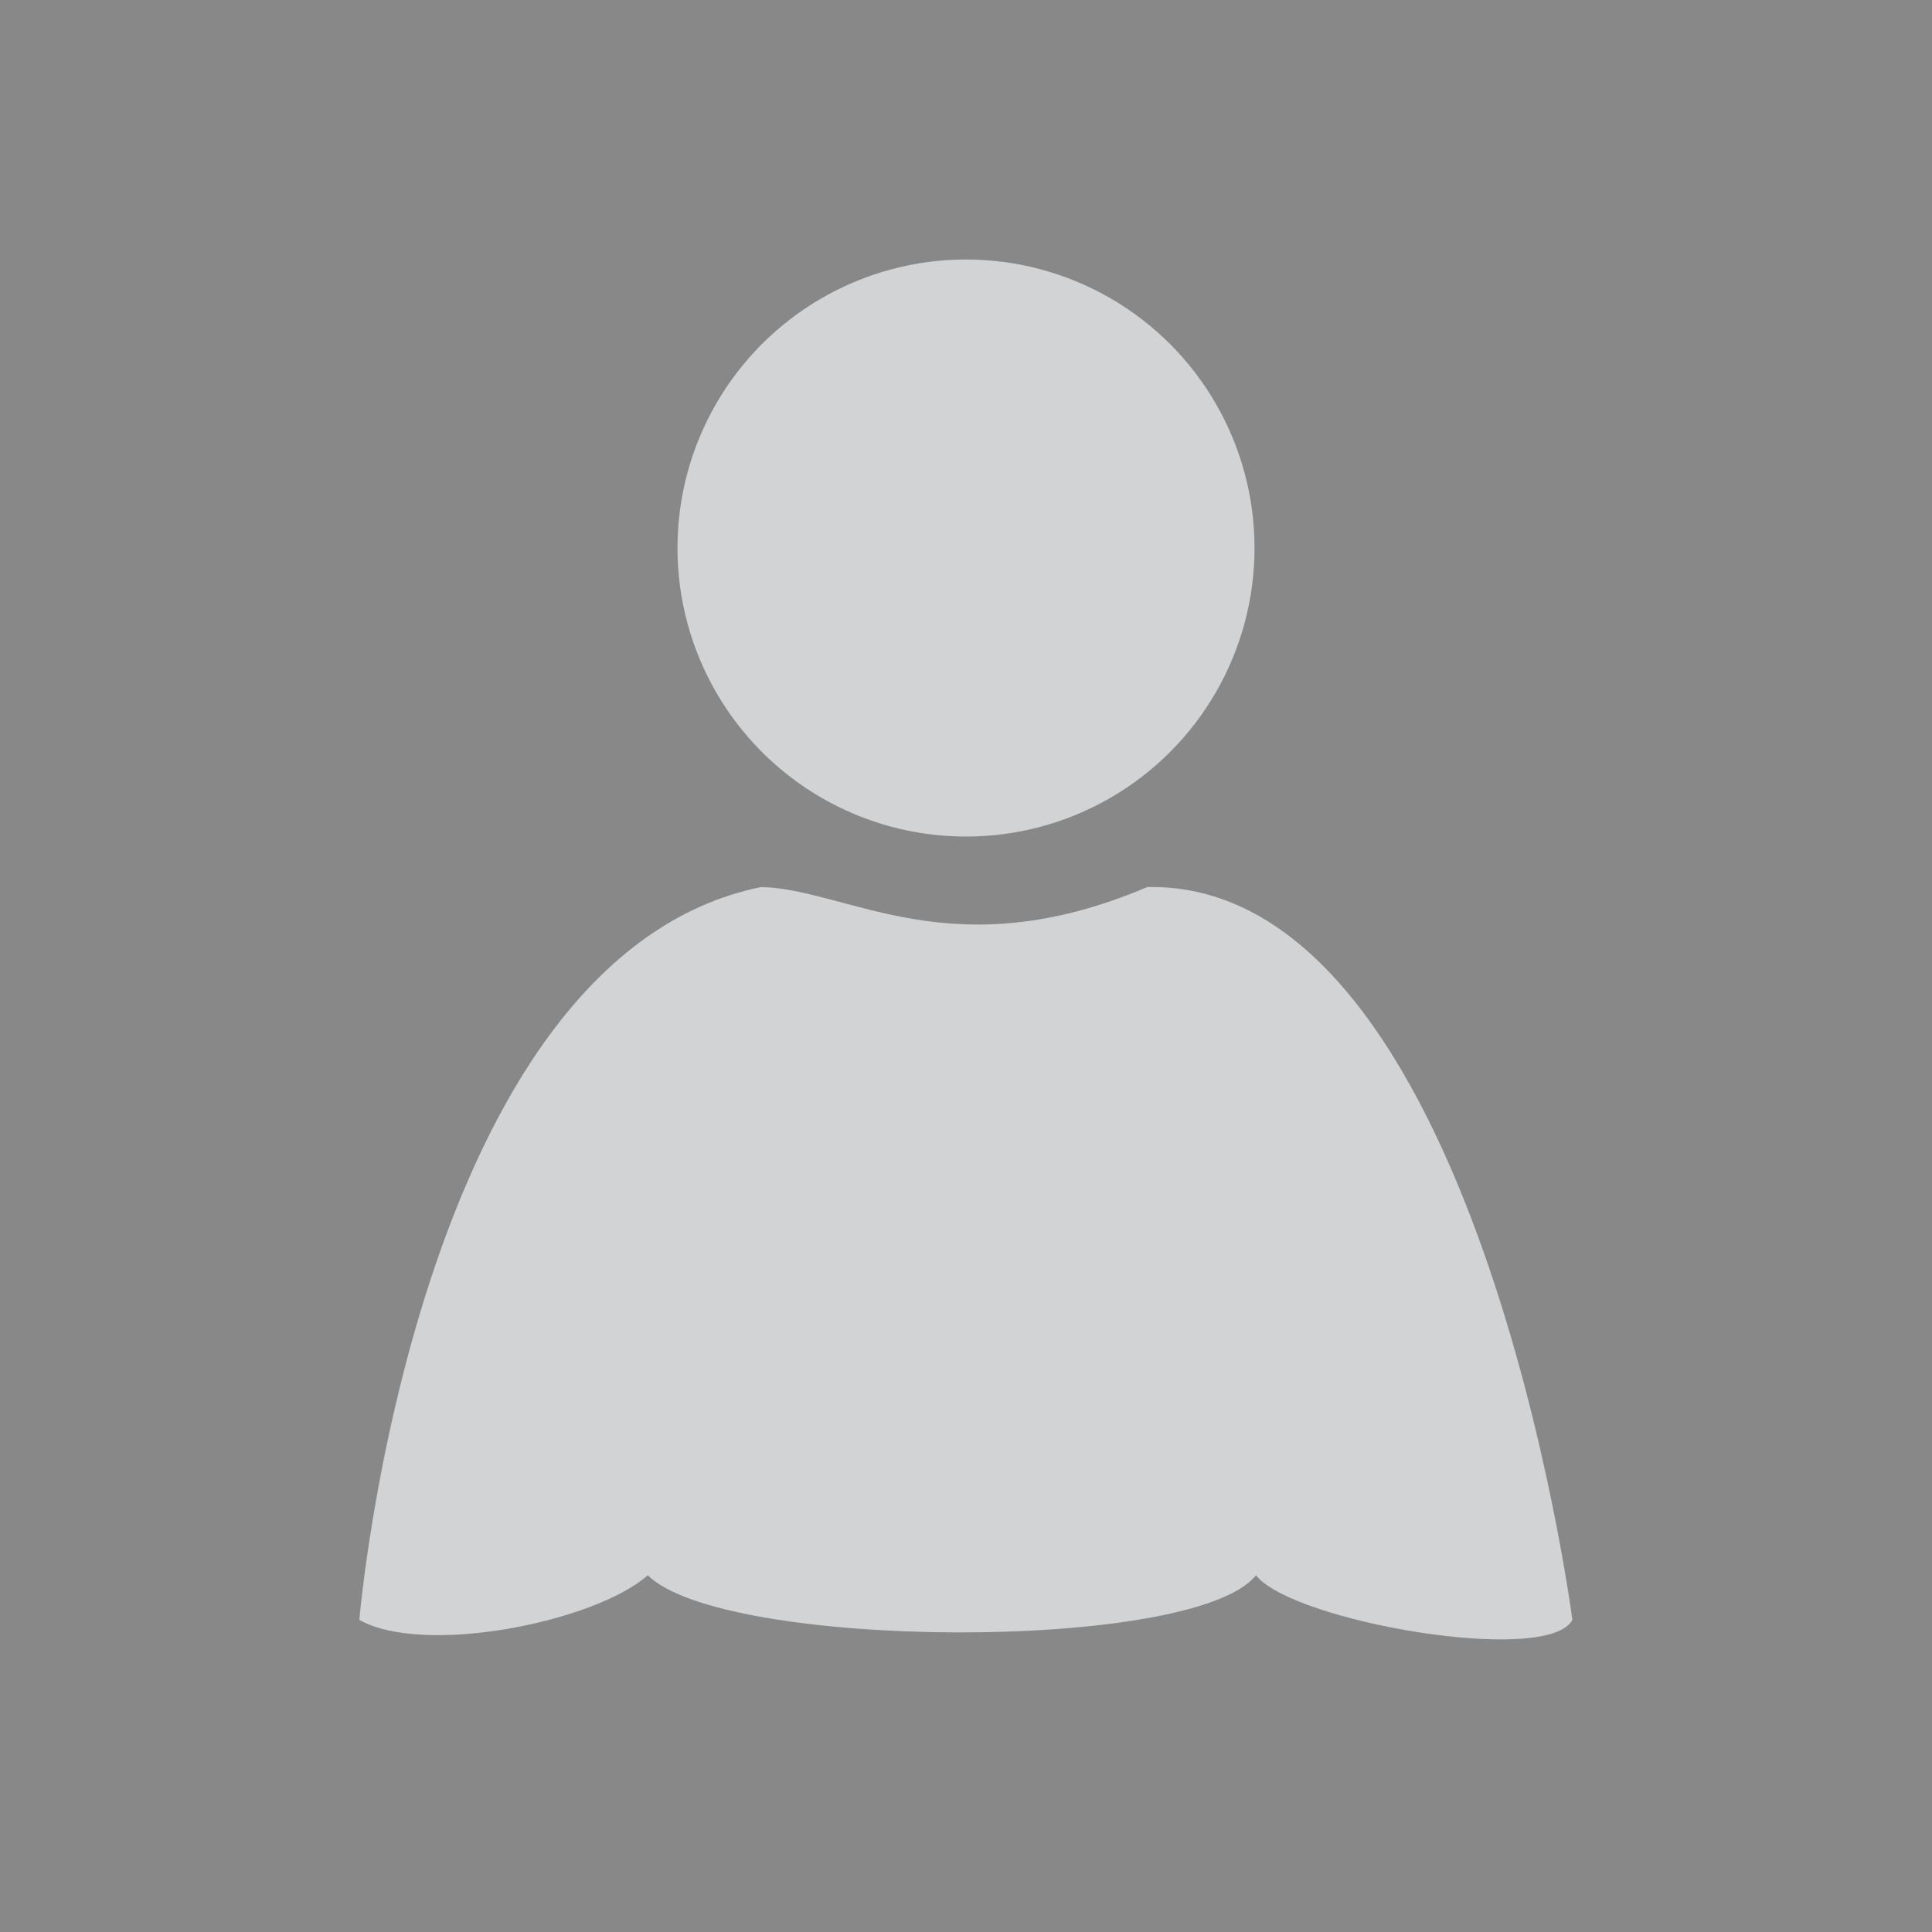
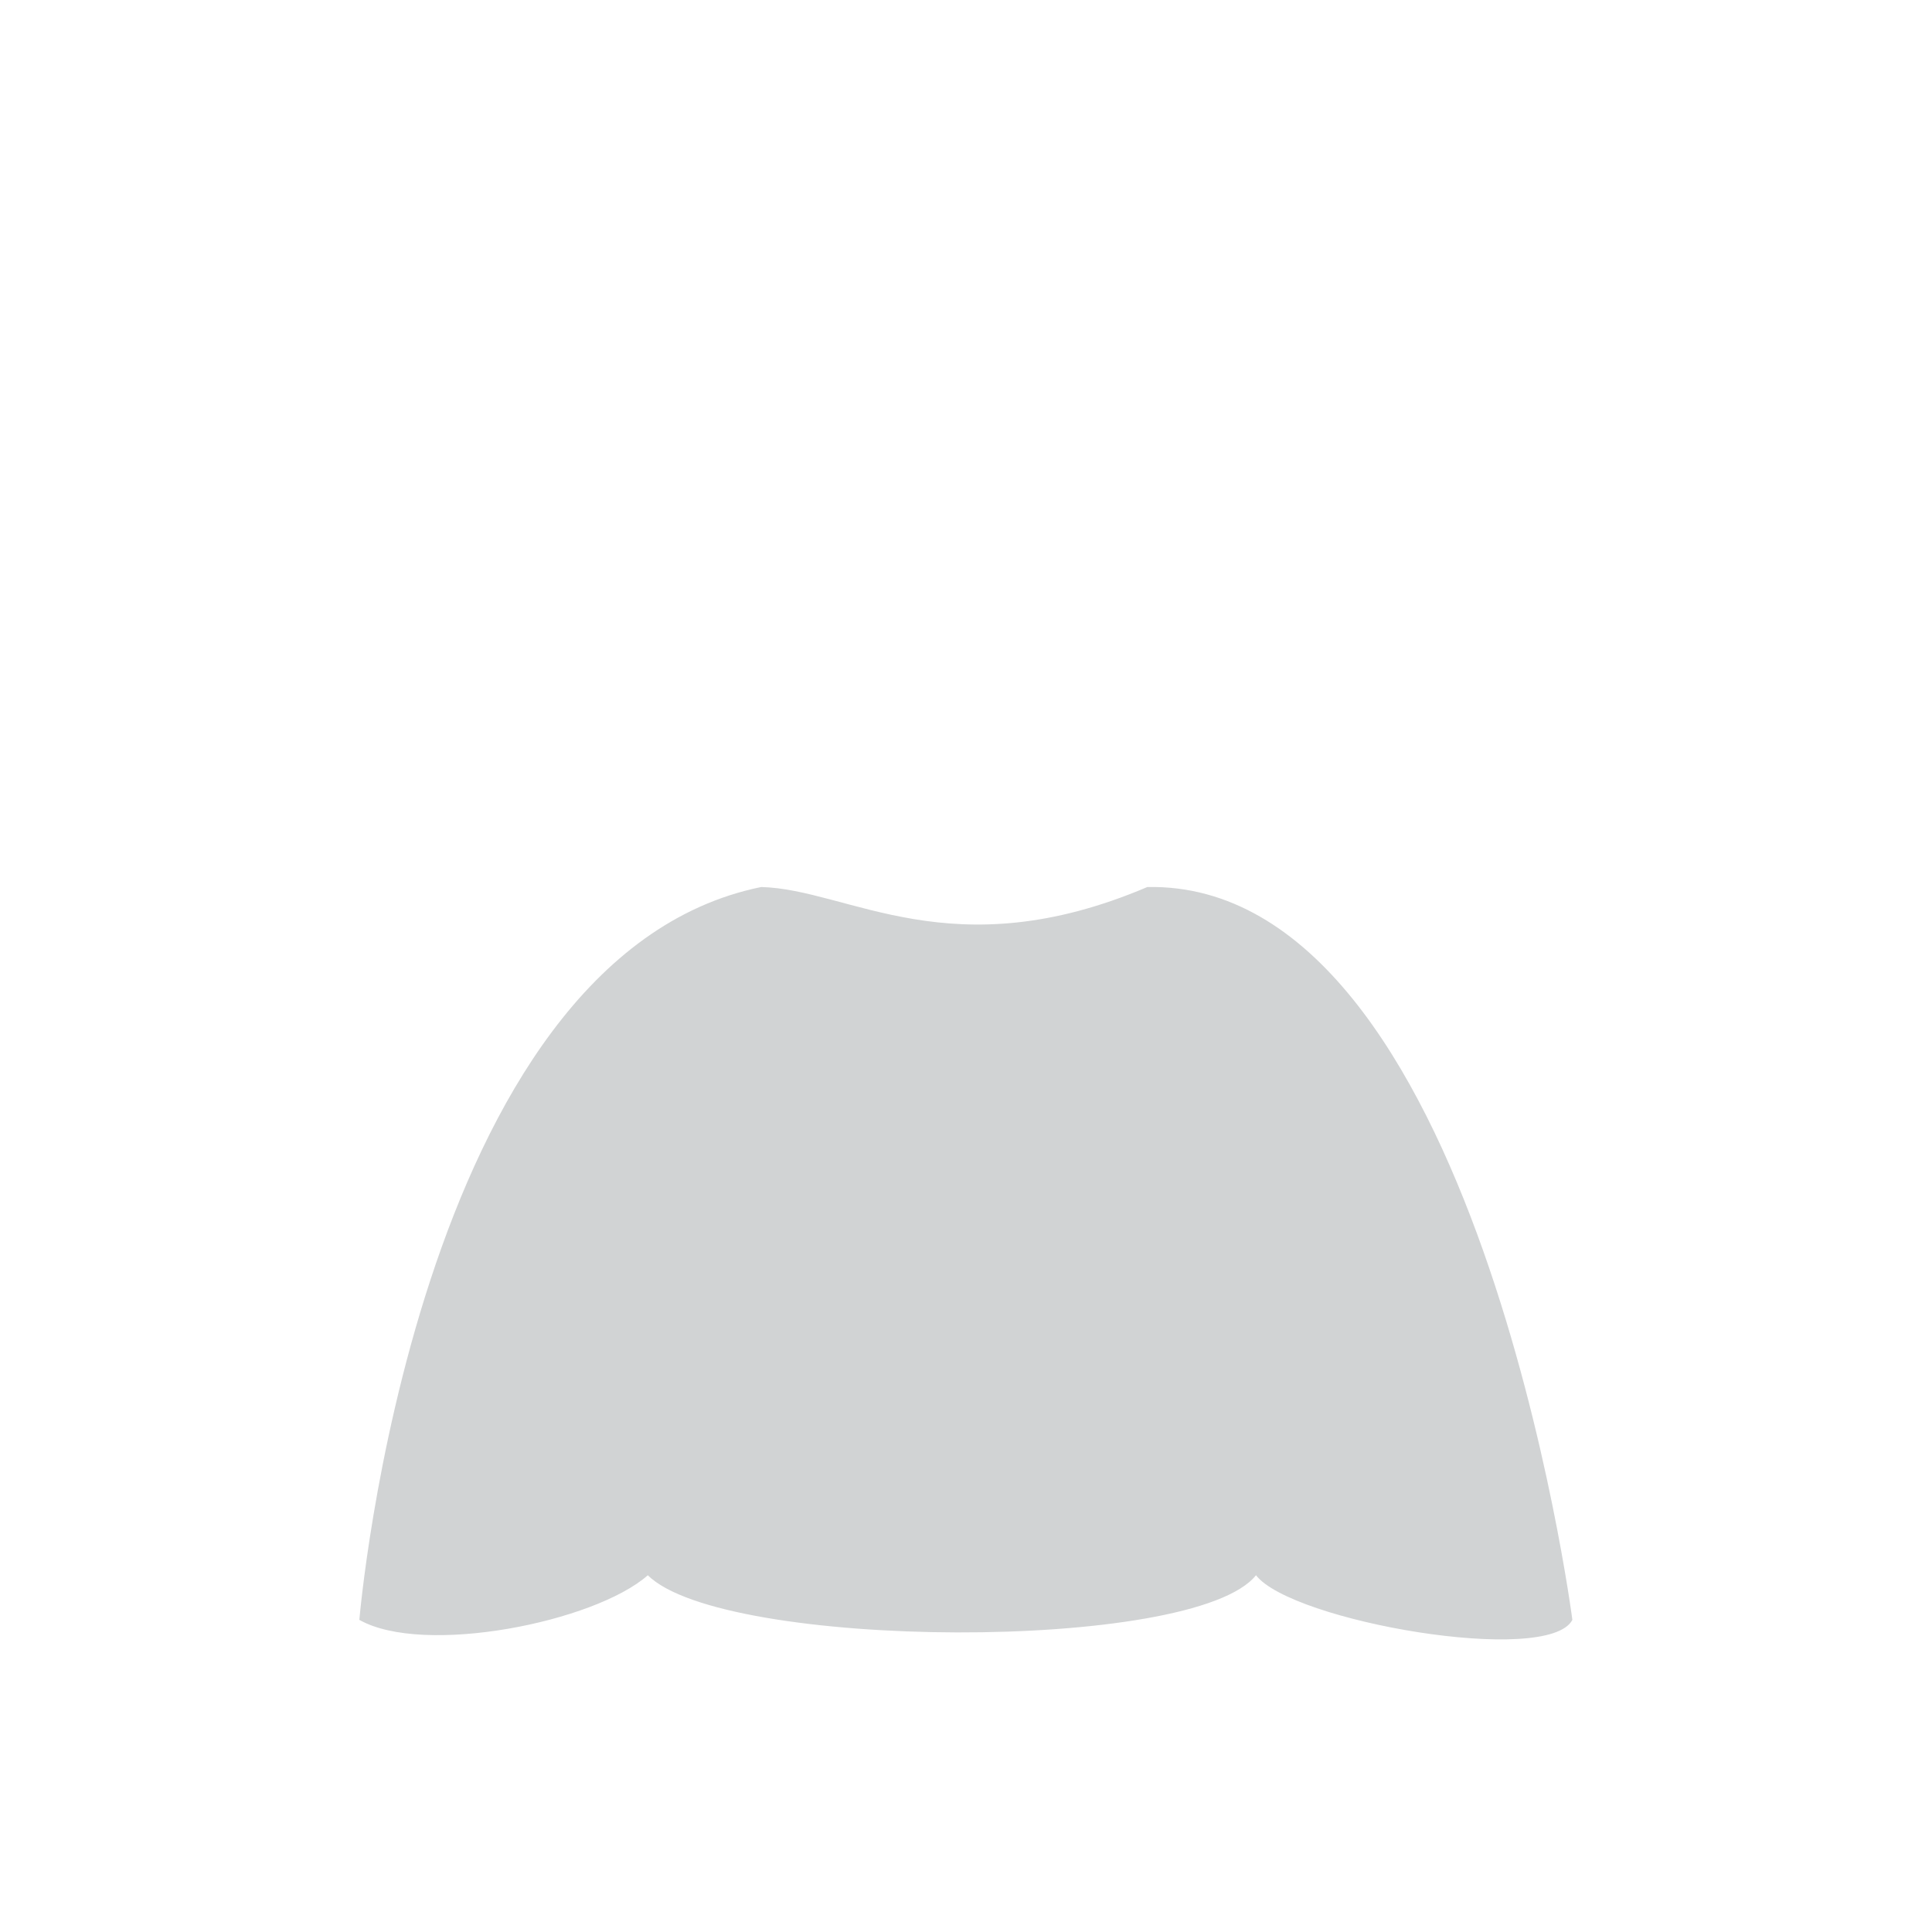
<svg xmlns="http://www.w3.org/2000/svg" id="Layer_1" data-name="Layer 1" viewBox="0 0 500 500">
  <defs>
    <style>.cls-1{fill:#888;}.cls-2{fill:#d1d3d4;}</style>
  </defs>
-   <rect class="cls-1" width="500" height="500" />
  <path class="cls-2" d="M93,419.22s14.38-171.39,104-189.66c22.68.55,49.23,21.57,99.93,0,85.18-1.66,110,189.66,110,189.66-6.3,12-72.68.4-81.88-11.55-16,20.1-138,19.36-157.39,0C153.87,419.84,109.62,428.63,93,419.22Z" />
-   <circle class="cls-2" cx="250" cy="141.83" r="74.67" />
</svg>